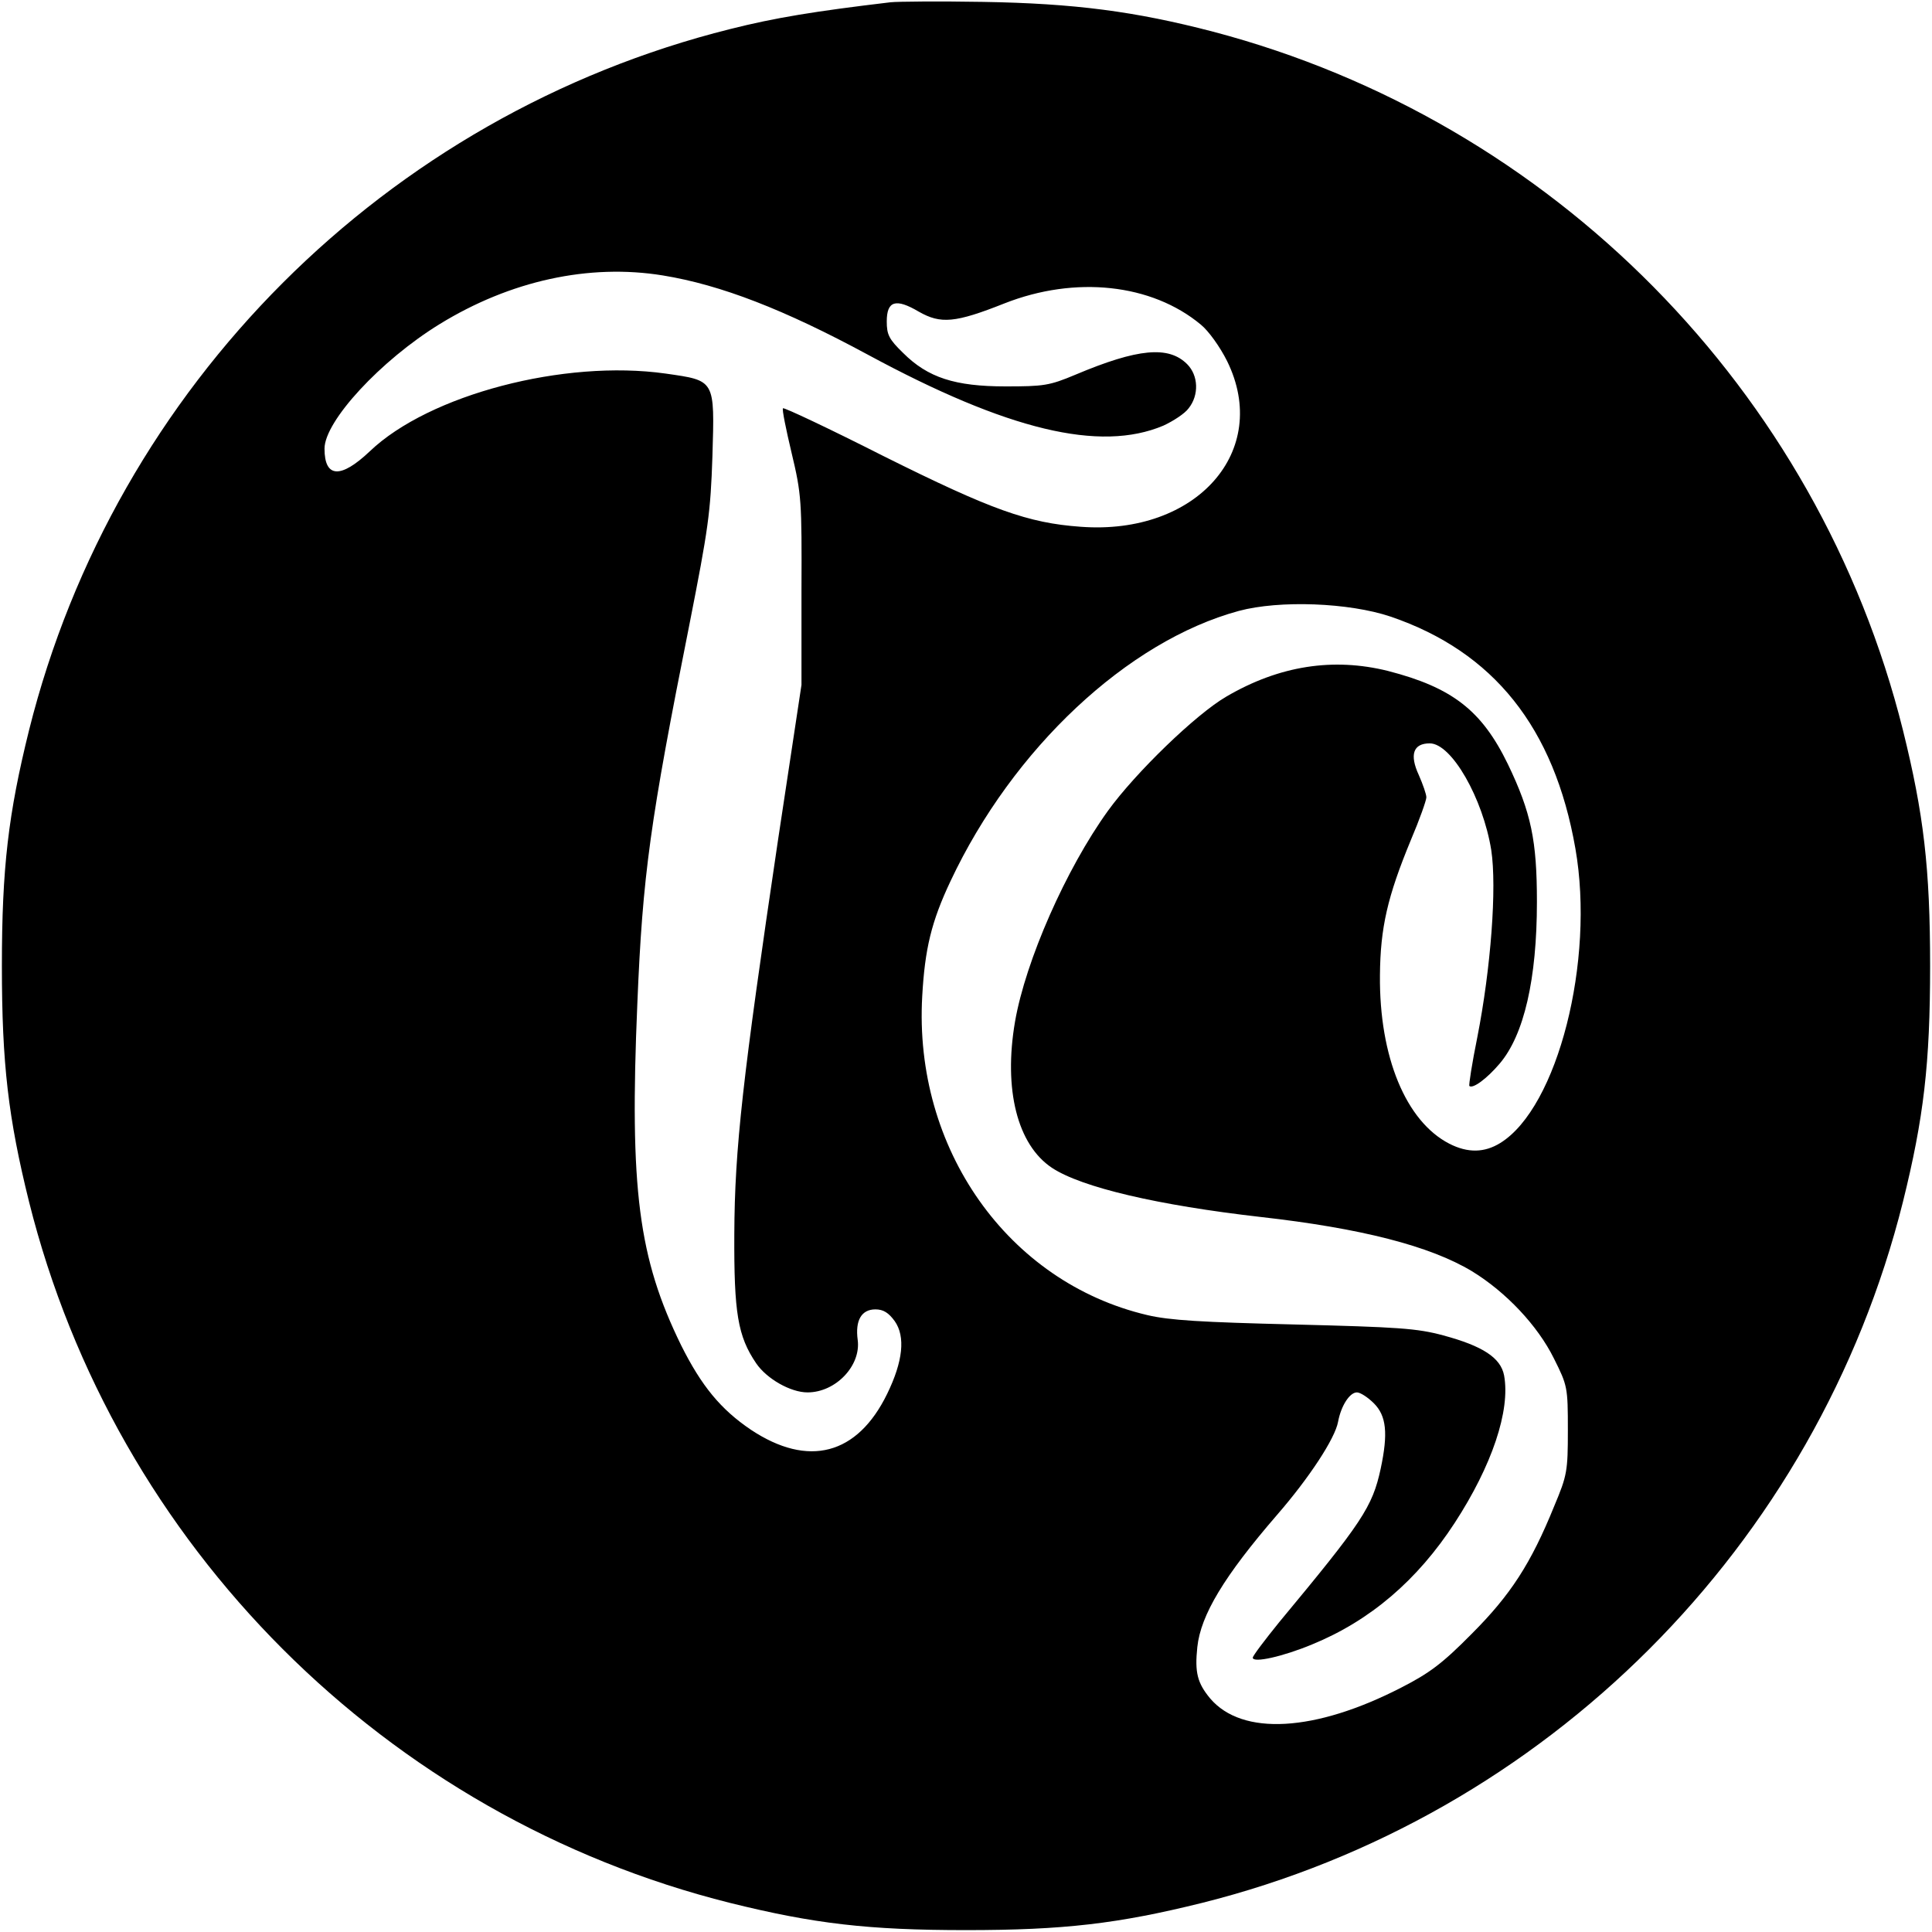
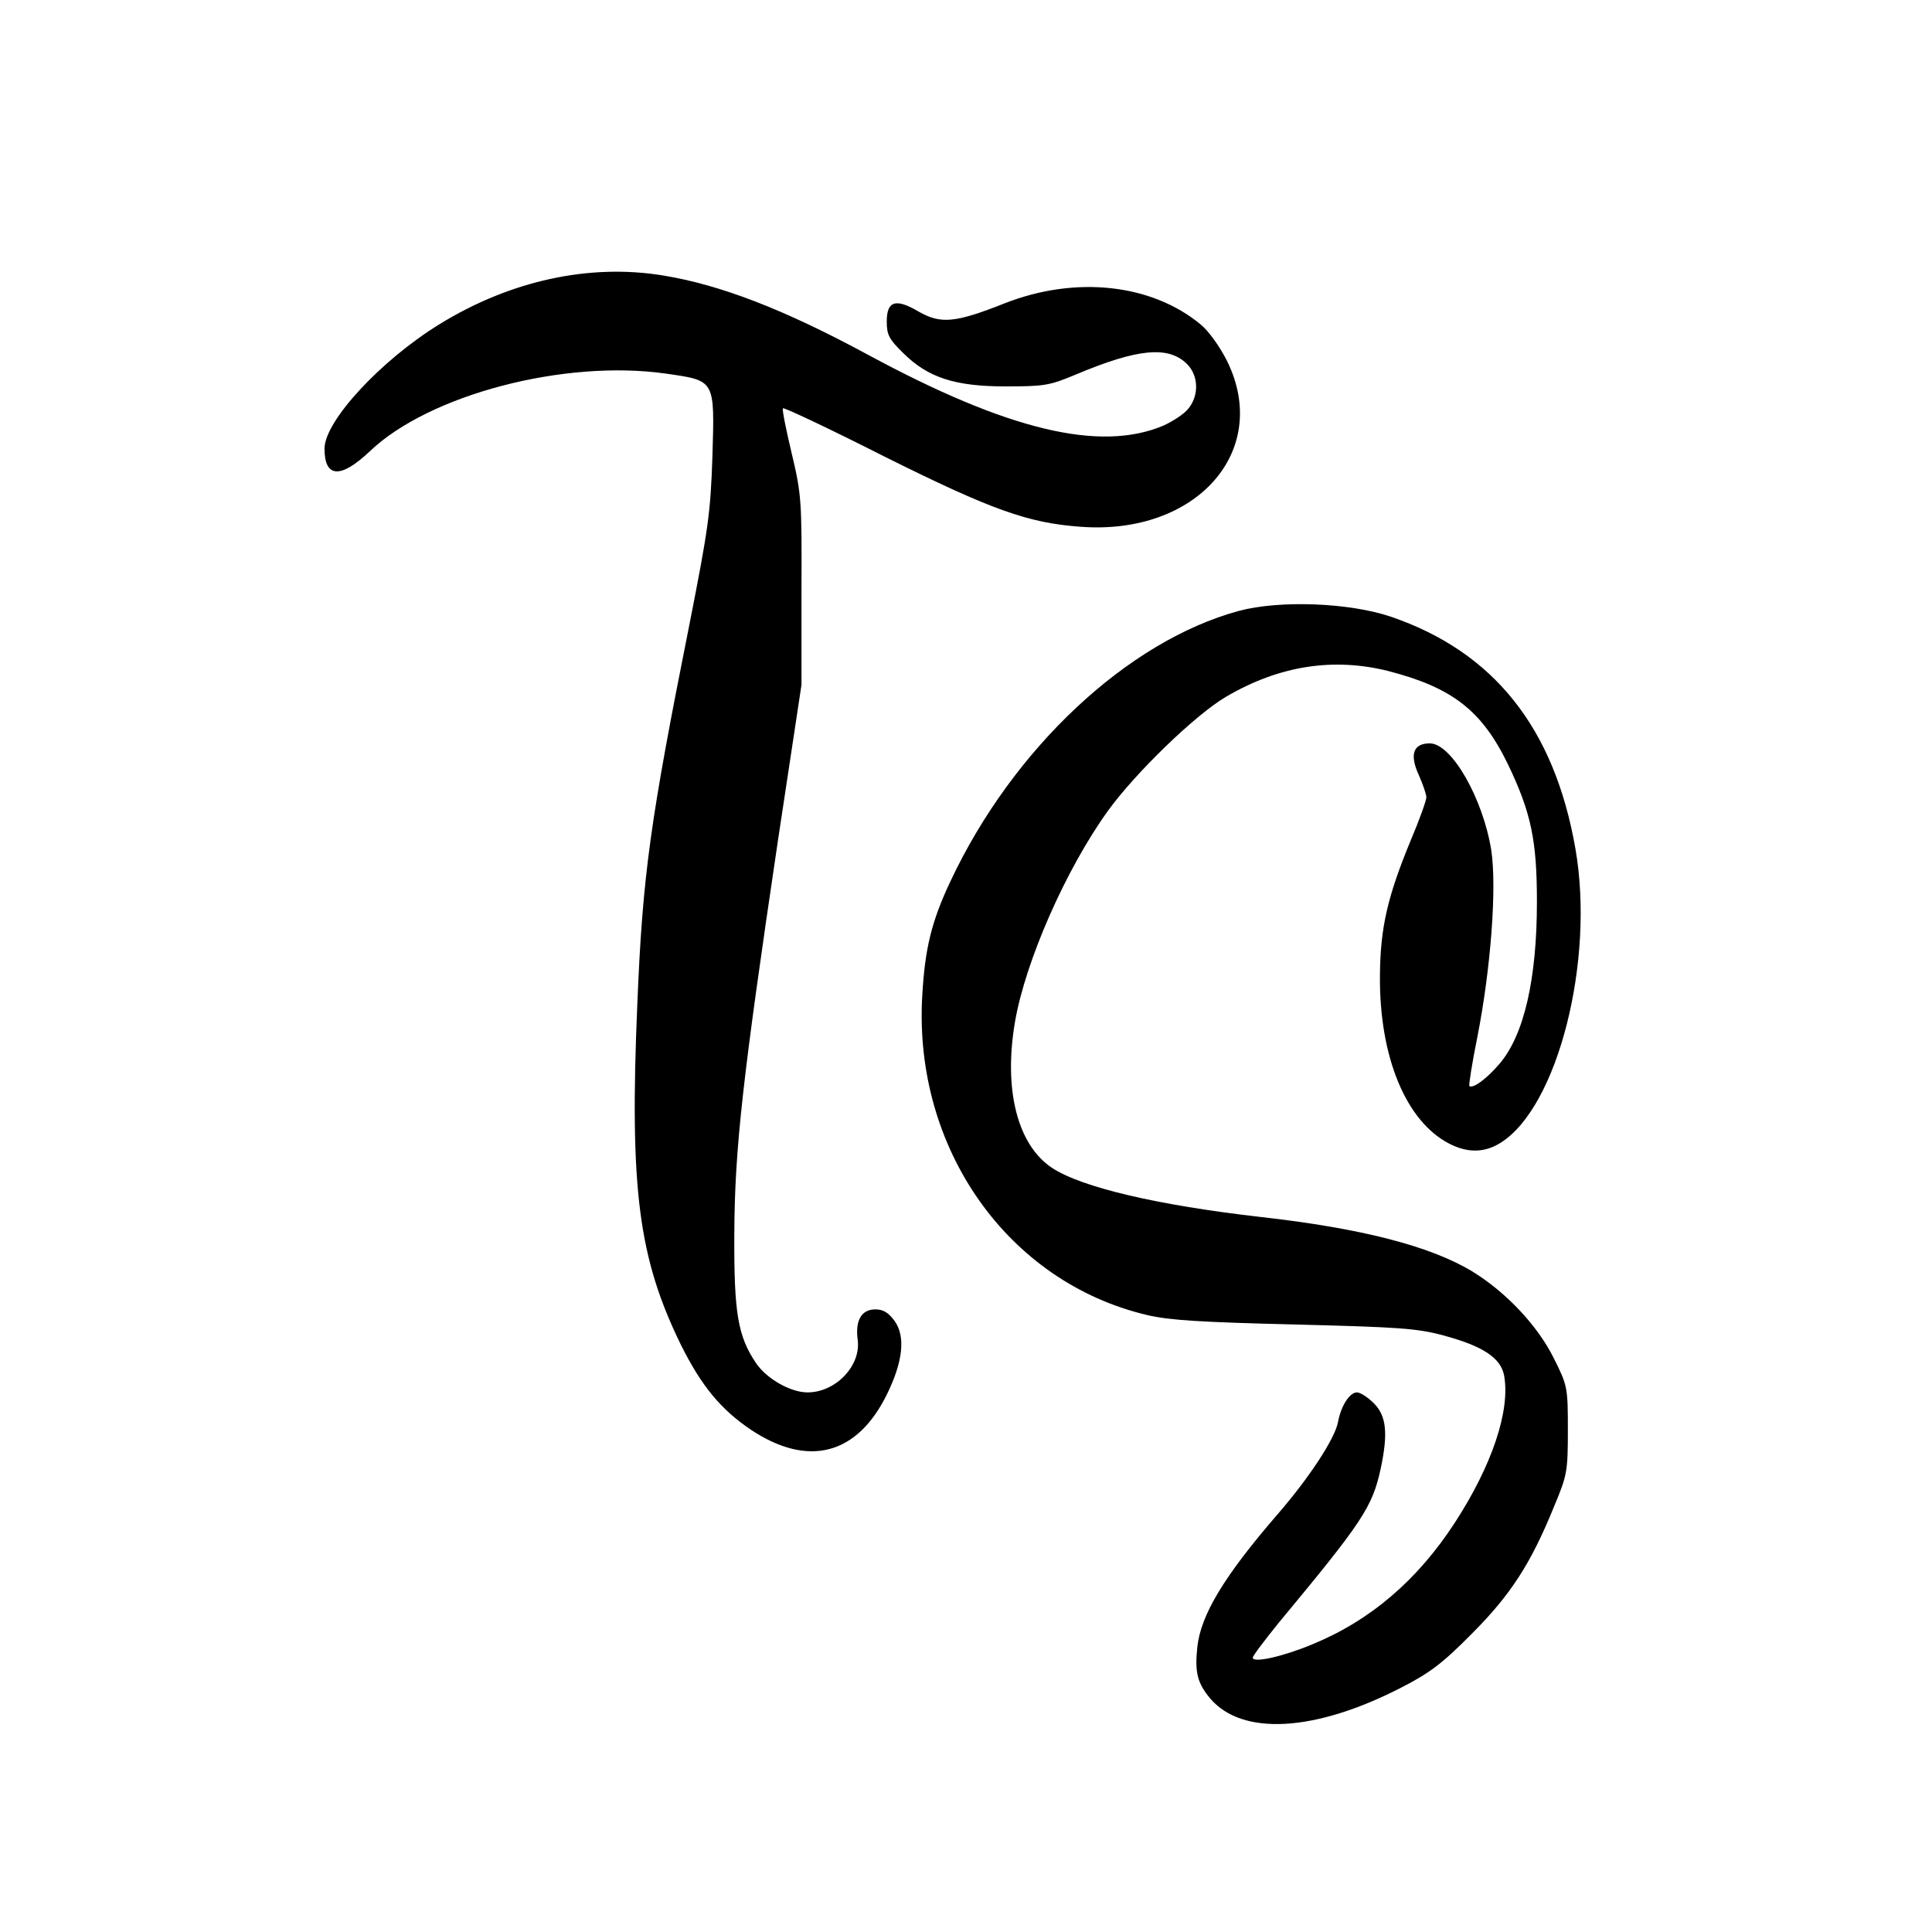
<svg xmlns="http://www.w3.org/2000/svg" version="1.0" width="512pt" height="512pt" viewBox="0 0 512 512" preserveAspectRatio="xMidYMid meet">
  <g transform="translate(0,512) scale(0.1,-0.1)" fill="#000000" stroke="none">
-     <path d="M2360 5114 c-202 -24 -306 -41 -425 -71 -912 -228 -1630 -946 -1858 -1858 -55 -222 -72 -365 -72 -625 0 -260 17 -403 72 -625 228 -912 946 -1630 1858 -1858 222 -55 365 -72 625 -72 260 0 403 17 625 72 912 228 1630 946 1858 1858 55 222 72 365 72 625 0 260 -17 403 -72 625 -225 902 -929 1614 -1828 1851 -207 54 -368 75 -610 79 -115 2 -226 1 -245 -1z m-603 -724 c153 -25 321 -90 543 -210 370 -200 615 -259 783 -188 26 12 57 32 67 46 28 35 26 87 -4 117 -49 49 -130 42 -296 -28 -69 -29 -84 -31 -185 -31 -134 0 -206 23 -272 89 -37 36 -43 48 -43 83 0 55 24 62 85 26 58 -33 96 -30 227 22 188 74 390 52 520 -56 21 -17 51 -59 70 -97 117 -238 -81 -462 -388 -439 -140 10 -237 45 -522 187 -144 73 -265 130 -267 127 -3 -2 8 -56 23 -119 26 -109 27 -126 26 -364 l0 -250 -62 -410 c-94 -633 -115 -818 -116 -1045 -1 -209 9 -271 58 -343 28 -41 91 -77 136 -77 75 0 142 71 133 139 -7 52 10 81 47 81 21 0 35 -9 51 -31 29 -41 22 -107 -20 -193 -79 -162 -209 -196 -361 -95 -80 54 -131 116 -185 224 -113 231 -137 413 -116 905 14 342 34 484 138 1005 50 254 56 295 61 446 6 204 8 200 -124 219 -269 38 -627 -56 -784 -206 -77 -73 -120 -71 -120 7 0 73 149 234 305 330 187 115 396 161 592 129z m1928 -904 c273 -93 434 -294 490 -615 52 -297 -47 -686 -199 -780 -42 -26 -86 -27 -135 -2 -115 59 -186 230 -184 446 1 127 20 209 82 359 23 54 41 105 41 113 0 8 -9 34 -20 59 -25 54 -15 84 29 84 58 0 141 -146 163 -283 15 -99 -1 -313 -37 -496 -14 -69 -23 -127 -21 -129 9 -8 46 19 80 59 65 76 99 225 99 429 0 162 -15 236 -77 365 -69 142 -147 203 -318 247 -145 36 -288 14 -428 -68 -81 -47 -241 -202 -314 -303 -111 -154 -218 -397 -246 -558 -31 -180 6 -327 98 -388 79 -52 281 -99 552 -130 267 -30 450 -77 561 -144 90 -55 174 -144 217 -231 36 -72 37 -76 37 -190 0 -109 -2 -120 -36 -201 -62 -153 -116 -236 -219 -339 -78 -79 -112 -104 -186 -142 -229 -118 -422 -129 -507 -29 -34 41 -41 69 -34 136 9 85 71 188 211 350 86 99 154 203 162 247 8 43 31 78 50 78 9 0 29 -13 45 -29 33 -33 38 -79 18 -173 -22 -102 -49 -142 -269 -407 -38 -47 -70 -89 -70 -94 0 -15 80 3 157 35 154 63 279 170 378 322 99 152 148 298 131 391 -9 47 -57 78 -161 106 -70 19 -120 22 -395 29 -246 6 -331 11 -390 25 -369 87 -619 441 -596 845 7 125 24 197 75 305 165 351 469 636 764 716 108 29 292 22 402 -15z" />
+     <path d="M2360 5114 z m-603 -724 c153 -25 321 -90 543 -210 370 -200 615 -259 783 -188 26 12 57 32 67 46 28 35 26 87 -4 117 -49 49 -130 42 -296 -28 -69 -29 -84 -31 -185 -31 -134 0 -206 23 -272 89 -37 36 -43 48 -43 83 0 55 24 62 85 26 58 -33 96 -30 227 22 188 74 390 52 520 -56 21 -17 51 -59 70 -97 117 -238 -81 -462 -388 -439 -140 10 -237 45 -522 187 -144 73 -265 130 -267 127 -3 -2 8 -56 23 -119 26 -109 27 -126 26 -364 l0 -250 -62 -410 c-94 -633 -115 -818 -116 -1045 -1 -209 9 -271 58 -343 28 -41 91 -77 136 -77 75 0 142 71 133 139 -7 52 10 81 47 81 21 0 35 -9 51 -31 29 -41 22 -107 -20 -193 -79 -162 -209 -196 -361 -95 -80 54 -131 116 -185 224 -113 231 -137 413 -116 905 14 342 34 484 138 1005 50 254 56 295 61 446 6 204 8 200 -124 219 -269 38 -627 -56 -784 -206 -77 -73 -120 -71 -120 7 0 73 149 234 305 330 187 115 396 161 592 129z m1928 -904 c273 -93 434 -294 490 -615 52 -297 -47 -686 -199 -780 -42 -26 -86 -27 -135 -2 -115 59 -186 230 -184 446 1 127 20 209 82 359 23 54 41 105 41 113 0 8 -9 34 -20 59 -25 54 -15 84 29 84 58 0 141 -146 163 -283 15 -99 -1 -313 -37 -496 -14 -69 -23 -127 -21 -129 9 -8 46 19 80 59 65 76 99 225 99 429 0 162 -15 236 -77 365 -69 142 -147 203 -318 247 -145 36 -288 14 -428 -68 -81 -47 -241 -202 -314 -303 -111 -154 -218 -397 -246 -558 -31 -180 6 -327 98 -388 79 -52 281 -99 552 -130 267 -30 450 -77 561 -144 90 -55 174 -144 217 -231 36 -72 37 -76 37 -190 0 -109 -2 -120 -36 -201 -62 -153 -116 -236 -219 -339 -78 -79 -112 -104 -186 -142 -229 -118 -422 -129 -507 -29 -34 41 -41 69 -34 136 9 85 71 188 211 350 86 99 154 203 162 247 8 43 31 78 50 78 9 0 29 -13 45 -29 33 -33 38 -79 18 -173 -22 -102 -49 -142 -269 -407 -38 -47 -70 -89 -70 -94 0 -15 80 3 157 35 154 63 279 170 378 322 99 152 148 298 131 391 -9 47 -57 78 -161 106 -70 19 -120 22 -395 29 -246 6 -331 11 -390 25 -369 87 -619 441 -596 845 7 125 24 197 75 305 165 351 469 636 764 716 108 29 292 22 402 -15z" />
  </g>
</svg>